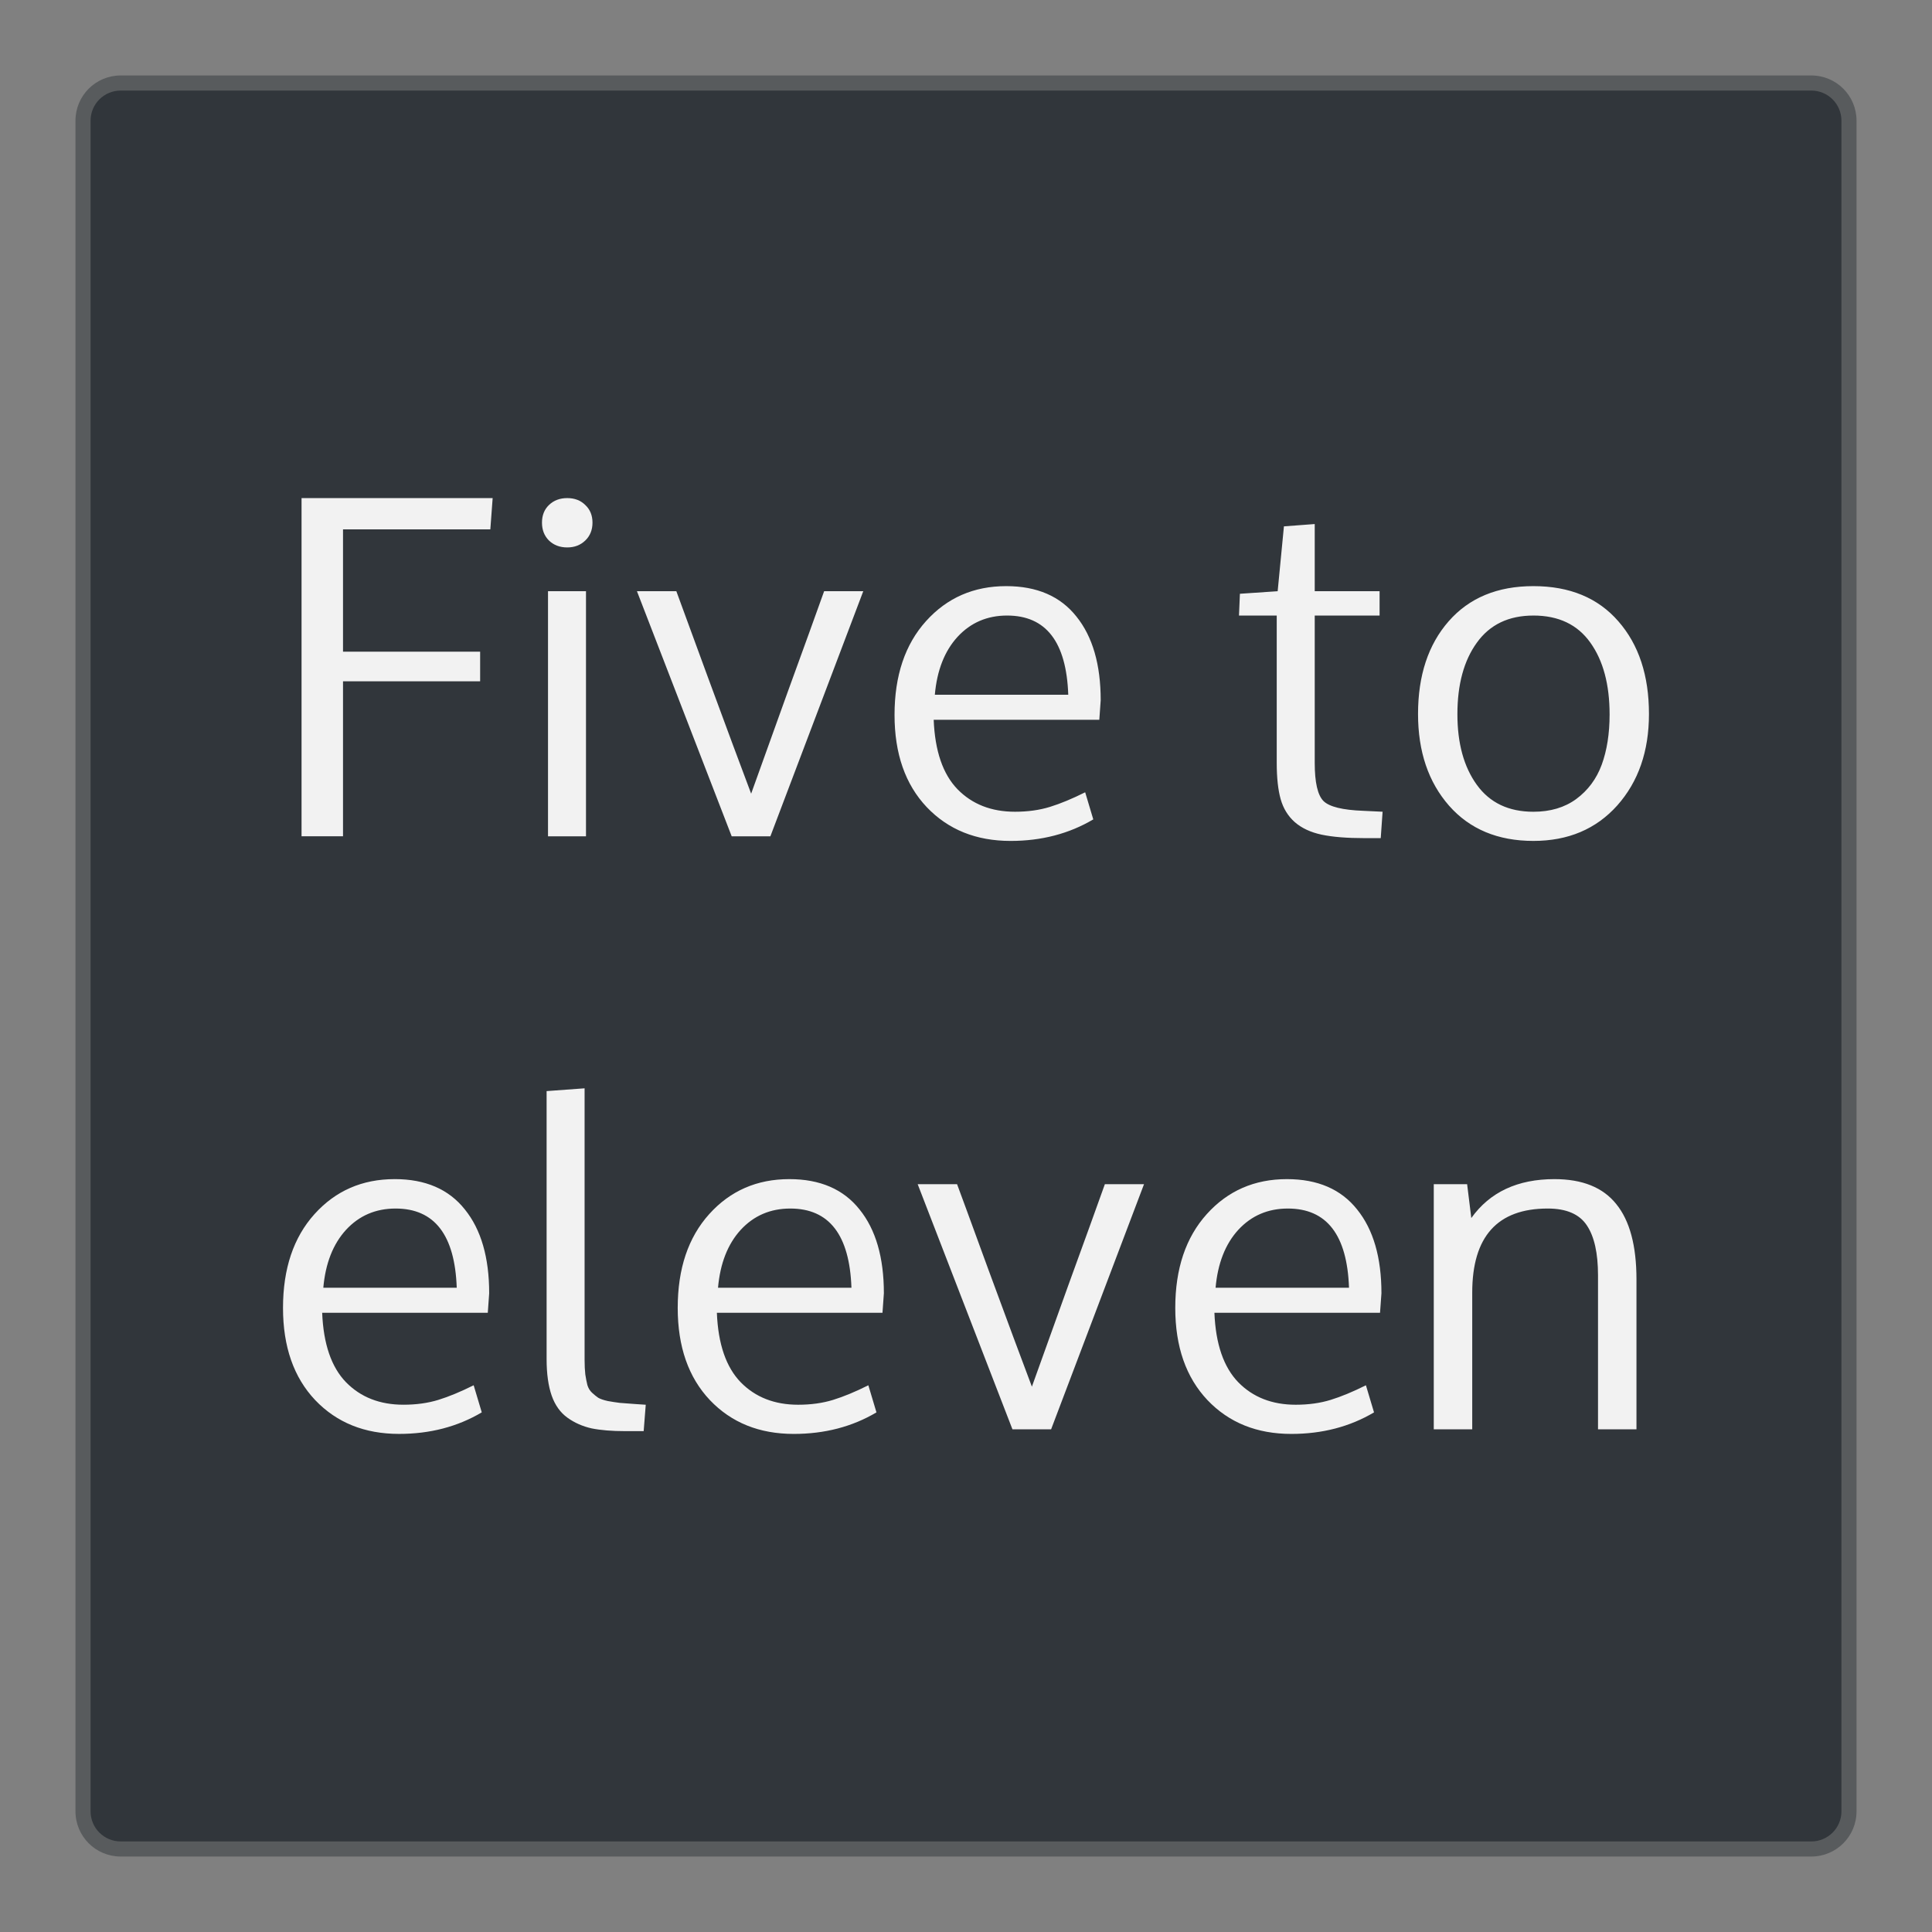
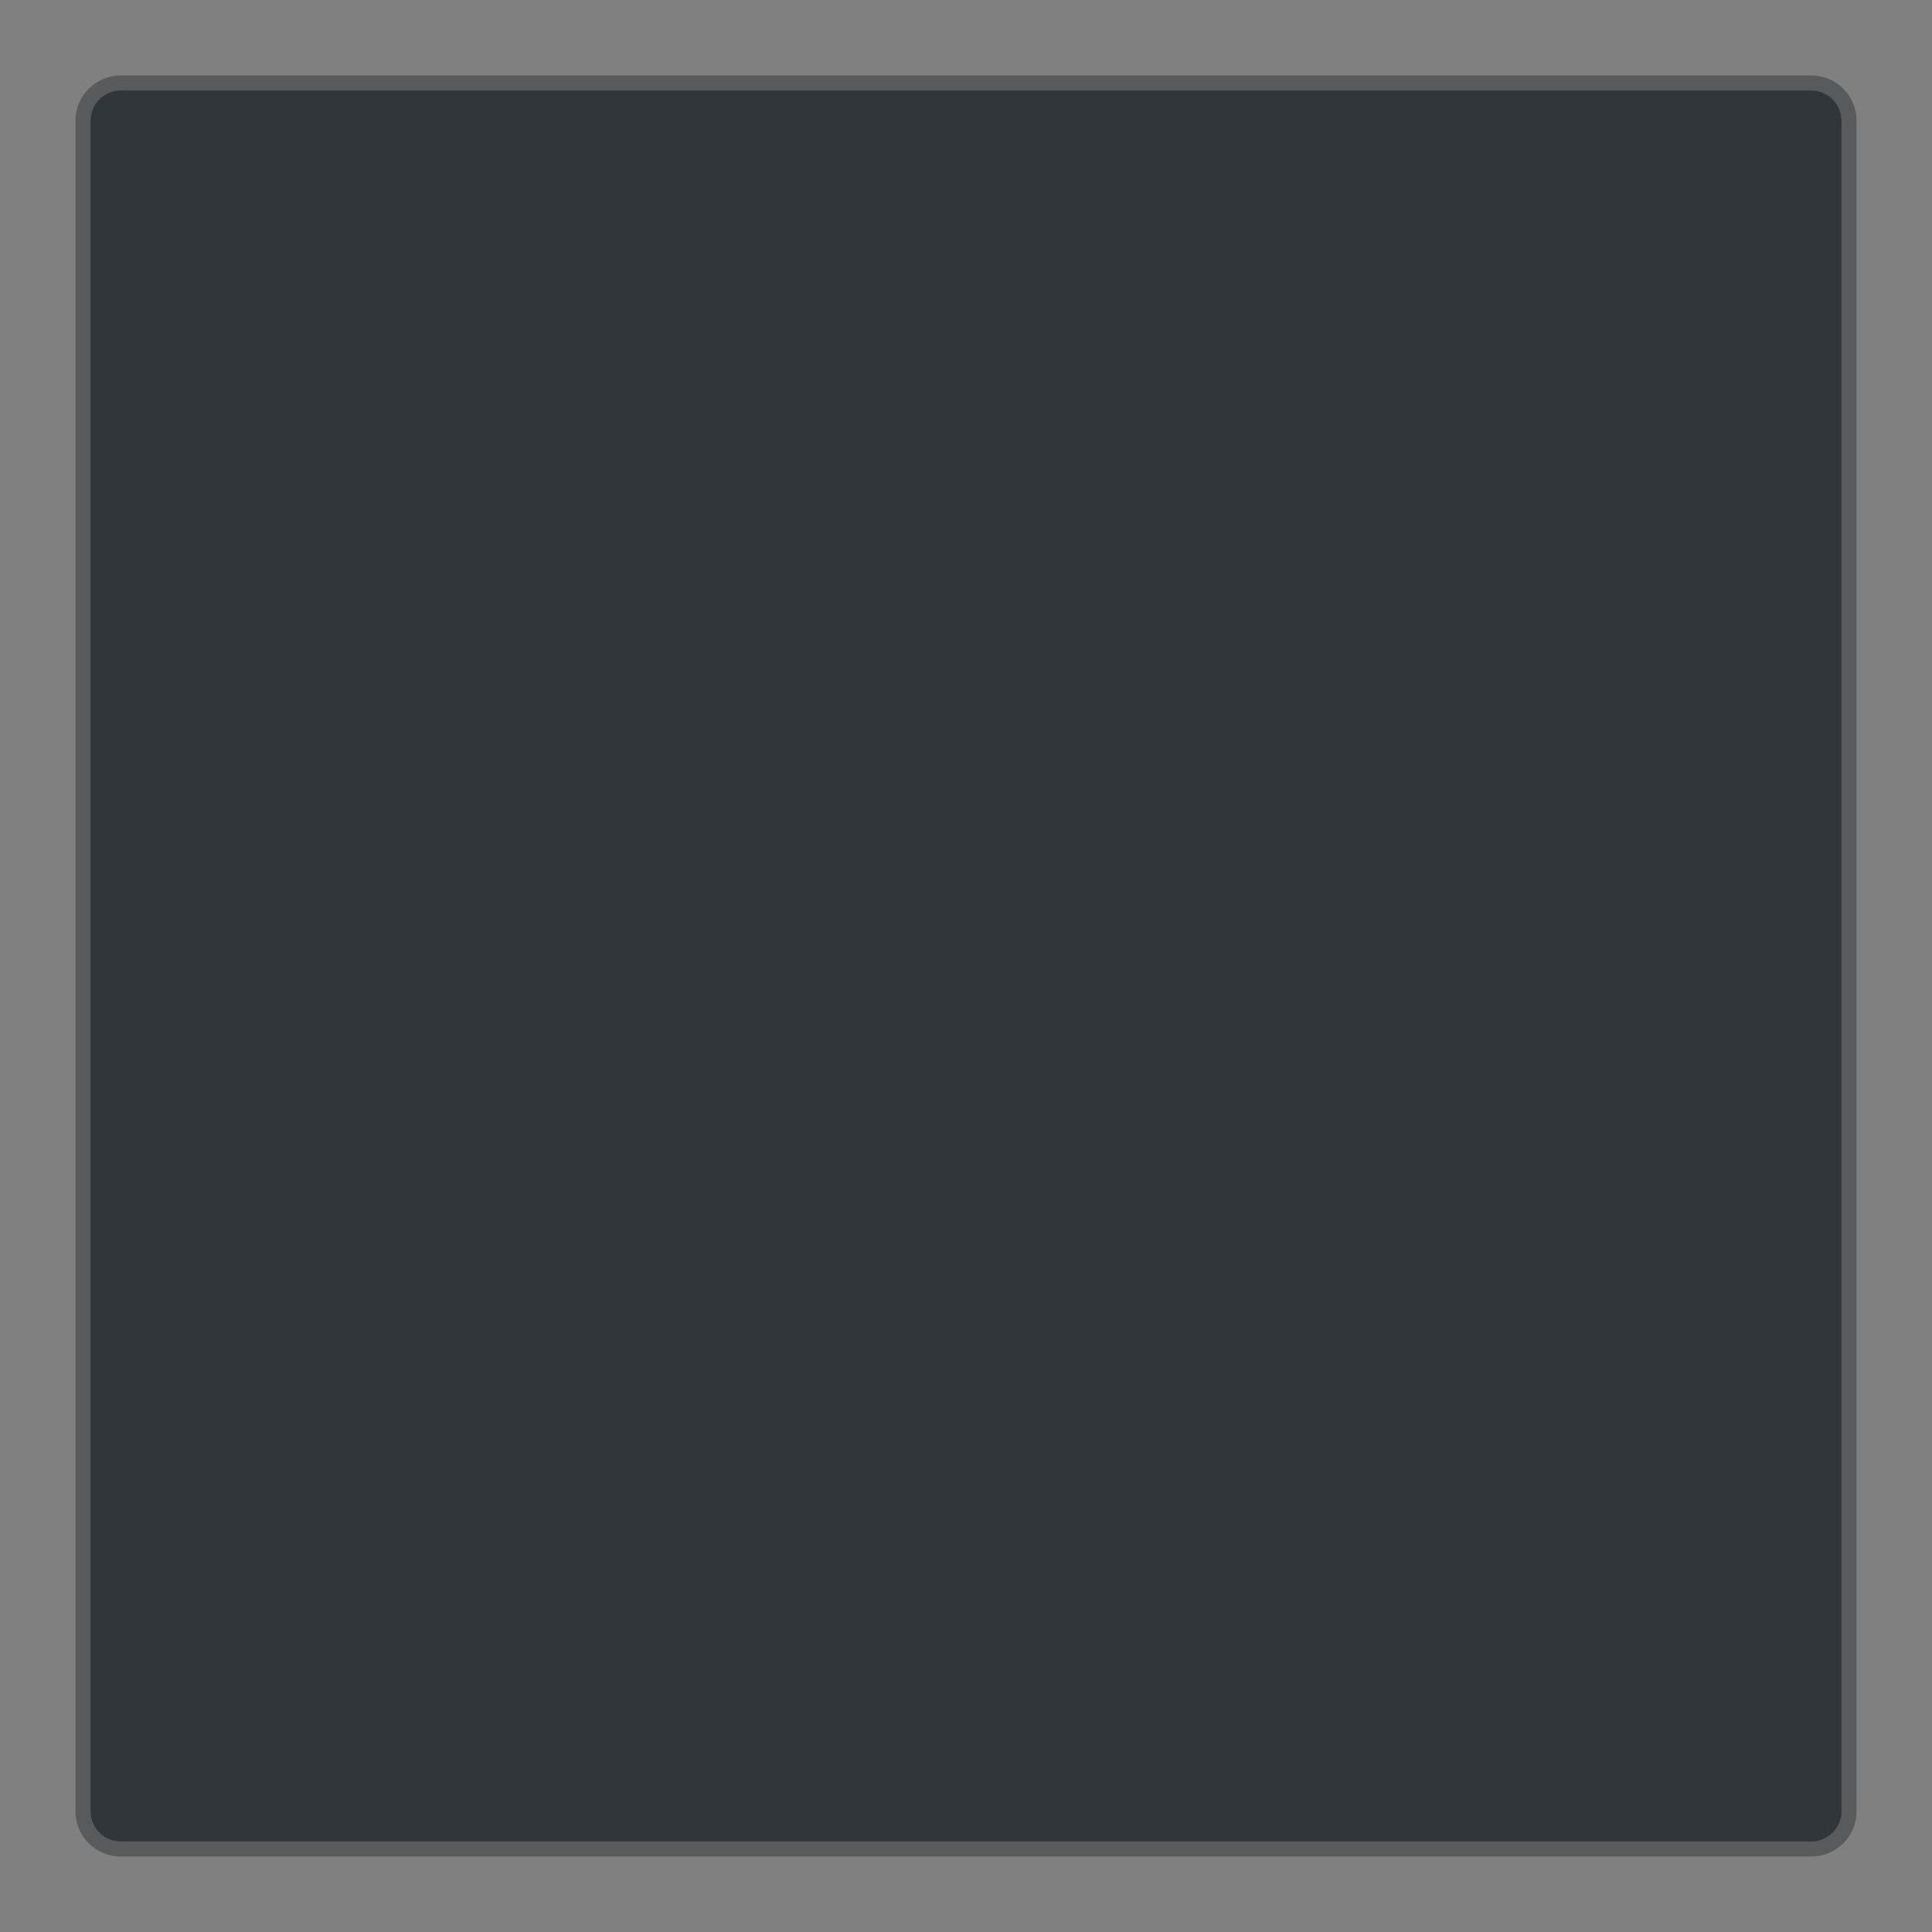
<svg xmlns="http://www.w3.org/2000/svg" viewBox="0 0 256 256">
  <rect x="0" y="0" width="256" height="256" fill="#808080" stroke="none" />
  <defs id="defs4">
    <style id="current-color-scheme" type="text/css">
      .ColorScheme-Text {
        color:#f2f2f2;
      }
      .ColorScheme-Background {
        color:#31363b;
      }
      .ColorScheme-Highlight {
        color:#3daee9;
      }
      .ColorScheme-ViewText {
        color:#31363b;
      }
      .ColorScheme-ViewBackground {
        color:#314045;
      }
      .ColorScheme-ViewHover {
        color:#93cee9;
      }
      .ColorScheme-ViewFocus{
        color:#3daee9;
      }
      .ColorScheme-ButtonText {
        color:#31363b;
      }
      .ColorScheme-ButtonBackground {
        color:#31363b;
      }
      .ColorScheme-ButtonHover {
        color:#93cee9;
      }
      .ColorScheme-ButtonFocus{
        color:#3daee9;
      }
      </style>
  </defs>
  <path style="fill:currentColor;fill-opacity:0.5;stroke:none" d="m 16,10 224,0 c 3.324,0 6,2.676 6,6 l 0,224 c 0,3.324 -2.676,6 -6,6 l -224,0 c -3.324,0 -6,-2.676 -6,-6 L 10,16 c 0,-3.324 2.676,-6 6,-6 z" class="ColorScheme-ButtonText" id="rect4240" />
  <path style="fill:currentColor;fill-opacity:1;stroke:none" d="m 16,12 224,0 c 2.216,0 4,1.784 4,4 l 0,224 c 0,2.216 -1.784,4 -4,4 l -224,0 c -2.216,0 -4,-1.784 -4,-4 L 12,16 c 0,-2.216 1.784,-4 4,-4 z" class="ColorScheme-Background" id="rect4238" />
-   <path style="fill:currentColor;fill-opacity:1;stroke:none" class="ColorScheme-Text" d="m 39.957,66 0,44.812 5.494,0 0,-20.535 18.17,0 0,-3.928 -18.17,0 0,-16.205 19.521,0 L 65.279,66 39.957,66 Z m 35.205,0 c -0.982,0 -1.791,0.306 -2.426,0.92 -0.614,0.593 -0.92,1.372 -0.92,2.334 0,0.962 0.306,1.749 0.92,2.363 0.634,0.614 1.444,0.92 2.426,0.92 0.962,0 1.76,-0.306 2.395,-0.92 0.634,-0.614 0.951,-1.402 0.951,-2.363 0,-0.962 -0.317,-1.741 -0.951,-2.334 C 76.943,66.306 76.144,66 75.162,66 Z m 99.047,3.438 -4.082,0.307 -0.83,8.594 -5.002,0.338 -0.123,2.885 5.002,0 0,19.521 c 0,1.985 0.176,3.591 0.523,4.818 0.348,1.228 0.971,2.241 1.871,3.039 0.921,0.798 2.108,1.351 3.561,1.658 1.453,0.307 3.356,0.459 5.709,0.459 l 2.117,0 0.246,-3.498 -2.578,-0.123 c -2.721,-0.102 -4.471,-0.532 -5.248,-1.289 -0.778,-0.778 -1.166,-2.466 -1.166,-5.064 l 0,-19.521 8.594,0 0,-3.223 -8.594,0 0,-8.9 z m -40.883,8.227 c -4.297,0 -7.838,1.545 -10.621,4.635 -2.783,3.09 -4.174,7.232 -4.174,12.43 0,5.136 1.421,9.209 4.266,12.217 2.844,2.987 6.548,4.48 11.111,4.48 4.092,0 7.744,-0.951 10.957,-2.854 l -1.074,-3.592 c -1.719,0.859 -3.273,1.504 -4.664,1.934 -1.391,0.43 -2.936,0.645 -4.635,0.645 -3.131,0 -5.669,-0.992 -7.613,-2.977 -1.944,-2.005 -2.996,-5.076 -3.16,-9.209 l 21.945,0 0.184,-2.578 c 0,-4.747 -1.074,-8.451 -3.223,-11.111 -2.128,-2.681 -5.227,-4.02 -9.299,-4.02 z m 69.857,0 c -4.768,0 -8.513,1.554 -11.234,4.664 -2.701,3.09 -4.051,7.182 -4.051,12.277 0,4.972 1.369,9.024 4.111,12.154 2.742,3.11 6.468,4.666 11.174,4.666 4.604,0 8.306,-1.565 11.109,-4.695 2.803,-3.151 4.205,-7.194 4.205,-12.125 0,-5.095 -1.35,-9.188 -4.051,-12.277 -2.701,-3.11 -6.455,-4.664 -11.264,-4.664 z m -130.568,0.674 0,32.475 5.033,0 0,-32.475 -5.033,0 z m 11.785,0 12.553,32.475 5.127,0 12.307,-32.475 -5.186,0 c -1.064,2.987 -2.681,7.46 -4.85,13.414 -2.149,5.954 -3.756,10.425 -4.82,13.412 -1.33,-3.519 -3.253,-8.697 -5.77,-15.531 C 91.265,82.798 89.885,79.034 89.619,78.338 l -5.219,0 z m 49.047,3.223 c 5.156,0 7.858,3.5 8.104,10.498 l -17.68,0 c 0.286,-3.233 1.289,-5.791 3.008,-7.674 1.739,-1.883 3.929,-2.824 6.568,-2.824 z m 69.736,0 c 3.335,0 5.85,1.198 7.549,3.592 1.698,2.374 2.549,5.546 2.549,9.516 0,2.537 -0.349,4.757 -1.045,6.66 -0.696,1.883 -1.82,3.397 -3.375,4.543 -1.535,1.125 -3.427,1.688 -5.678,1.688 -3.274,0 -5.771,-1.187 -7.49,-3.561 -1.719,-2.374 -2.578,-5.494 -2.578,-9.361 0,-3.949 0.859,-7.111 2.578,-9.484 1.719,-2.394 4.216,-3.592 7.49,-3.592 z m -125.721,62.645 -5.033,0.369 0,35.512 c 0,1.944 0.226,3.561 0.676,4.85 0.45,1.269 1.147,2.241 2.088,2.916 0.941,0.675 2.005,1.146 3.191,1.412 1.207,0.246 2.7,0.367 4.48,0.367 l 2.426,0 0.275,-3.498 -1.381,-0.092 c -0.88,-0.061 -1.566,-0.113 -2.057,-0.154 -0.491,-0.061 -1.023,-0.144 -1.596,-0.246 -0.552,-0.123 -0.971,-0.266 -1.258,-0.43 -0.266,-0.184 -0.544,-0.408 -0.83,-0.674 -0.286,-0.266 -0.491,-0.604 -0.613,-1.014 -0.102,-0.409 -0.194,-0.88 -0.275,-1.412 -0.061,-0.532 -0.094,-1.177 -0.094,-1.934 l 0,-35.973 z m -25.168,12.033 c -4.297,0 -7.836,1.545 -10.619,4.635 -2.783,3.09 -4.174,7.232 -4.174,12.43 0,5.136 1.421,9.209 4.266,12.217 C 44.612,188.507 48.316,190 52.879,190 c 4.092,0 7.744,-0.951 10.957,-2.854 l -1.074,-3.592 c -1.719,0.859 -3.275,1.504 -4.666,1.934 -1.391,0.43 -2.936,0.645 -4.635,0.645 -3.131,0 -5.667,-0.992 -7.611,-2.977 -1.944,-2.005 -2.996,-5.076 -3.16,-9.209 l 21.945,0 0.184,-2.578 c 0,-4.747 -1.074,-8.451 -3.223,-11.111 -2.128,-2.681 -5.229,-4.02 -9.301,-4.02 z m 52.301,0 c -4.297,0 -7.836,1.545 -10.619,4.635 -2.783,3.09 -4.174,7.232 -4.174,12.43 0,5.136 1.421,9.209 4.266,12.217 2.844,2.987 6.548,4.48 11.111,4.48 4.092,0 7.744,-0.951 10.957,-2.854 l -1.074,-3.592 c -1.719,0.859 -3.273,1.504 -4.664,1.934 -1.391,0.43 -2.936,0.645 -4.635,0.645 -3.131,0 -5.669,-0.992 -7.613,-2.977 -1.944,-2.005 -2.996,-5.076 -3.16,-9.209 l 21.945,0 0.184,-2.578 c 0,-4.747 -1.074,-8.451 -3.223,-11.111 -2.128,-2.681 -5.229,-4.02 -9.301,-4.02 z m 65.93,0 c -4.297,0 -7.836,1.545 -10.619,4.635 -2.783,3.09 -4.176,7.232 -4.176,12.43 0,5.136 1.423,9.209 4.268,12.217 2.844,2.987 6.548,4.48 11.111,4.48 4.092,0 7.744,-0.951 10.957,-2.854 l -1.074,-3.592 c -1.719,0.859 -3.275,1.504 -4.666,1.934 -1.391,0.43 -2.936,0.645 -4.635,0.645 -3.131,0 -5.667,-0.992 -7.611,-2.977 -1.944,-2.005 -2.998,-5.076 -3.162,-9.209 l 21.945,0 0.186,-2.578 c 0,-4.747 -1.074,-8.451 -3.223,-11.111 -2.128,-2.681 -5.229,-4.02 -9.301,-4.02 z m 35.451,0 c -4.89,0 -8.564,1.719 -11.02,5.156 l -0.553,-4.482 -4.42,0 0,32.475 5.096,0 0,-18.109 c 0,-7.428 3.335,-11.143 10.006,-11.143 2.476,0 4.205,0.748 5.188,2.242 0.982,1.473 1.473,3.672 1.473,6.598 l 0,20.412 5.096,0 0,-19.859 c 0,-4.461 -0.892,-7.785 -2.672,-9.975 -1.76,-2.21 -4.49,-3.314 -8.193,-3.314 z m -84.377,0.674 12.555,32.475 5.125,0 12.309,-32.475 -5.188,0 c -1.064,2.987 -2.681,7.46 -4.85,13.414 -2.149,5.954 -3.754,10.425 -4.818,13.412 -1.33,-3.519 -3.255,-8.697 -5.771,-15.531 -2.496,-6.834 -3.877,-10.599 -4.143,-11.295 l -5.219,0 z m -69.182,3.223 c 5.156,0 7.858,3.5 8.104,10.498 l -17.68,0 c 0.286,-3.233 1.289,-5.791 3.008,-7.674 1.739,-1.883 3.929,-2.824 6.568,-2.824 z m 52.301,0 c 5.156,0 7.858,3.5 8.104,10.498 l -17.68,0 c 0.286,-3.233 1.289,-5.791 3.008,-7.674 1.739,-1.883 3.929,-2.824 6.568,-2.824 z m 65.93,0 c 5.156,0 7.858,3.5 8.104,10.498 l -17.68,0 c 0.286,-3.233 1.289,-5.791 3.008,-7.674 1.739,-1.883 3.929,-2.824 6.568,-2.824 z" id="path4308" />
</svg>